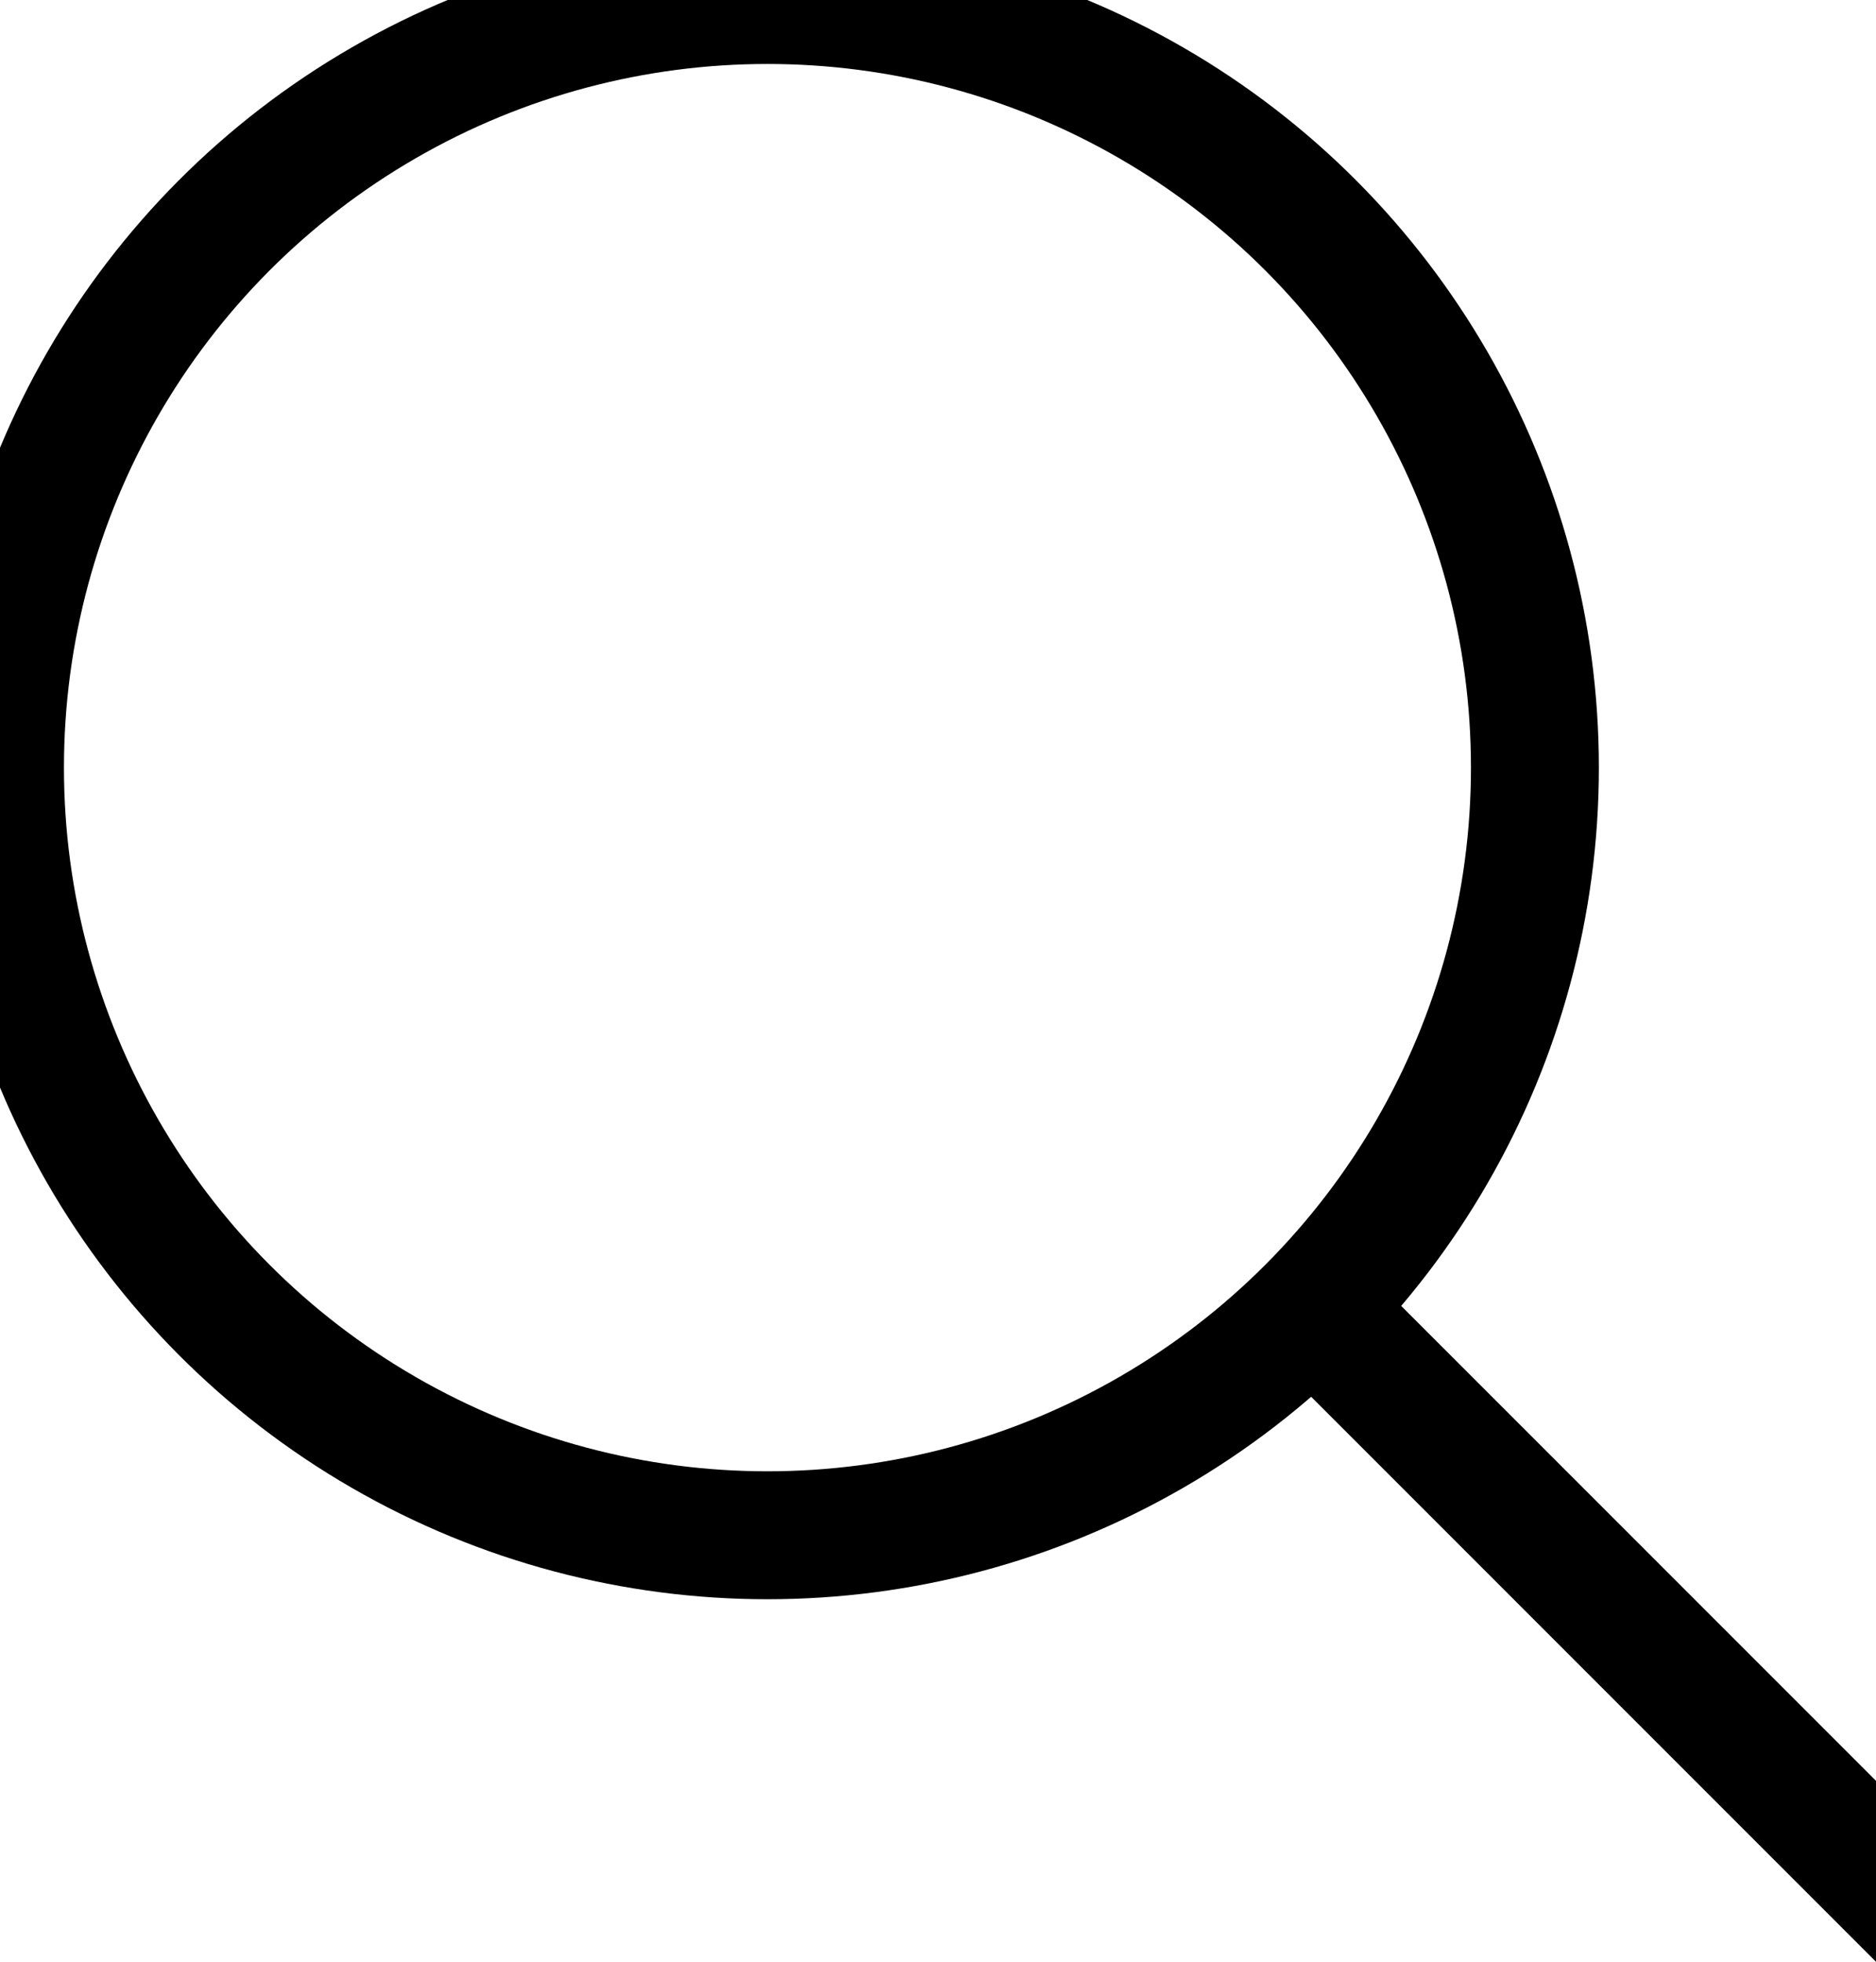
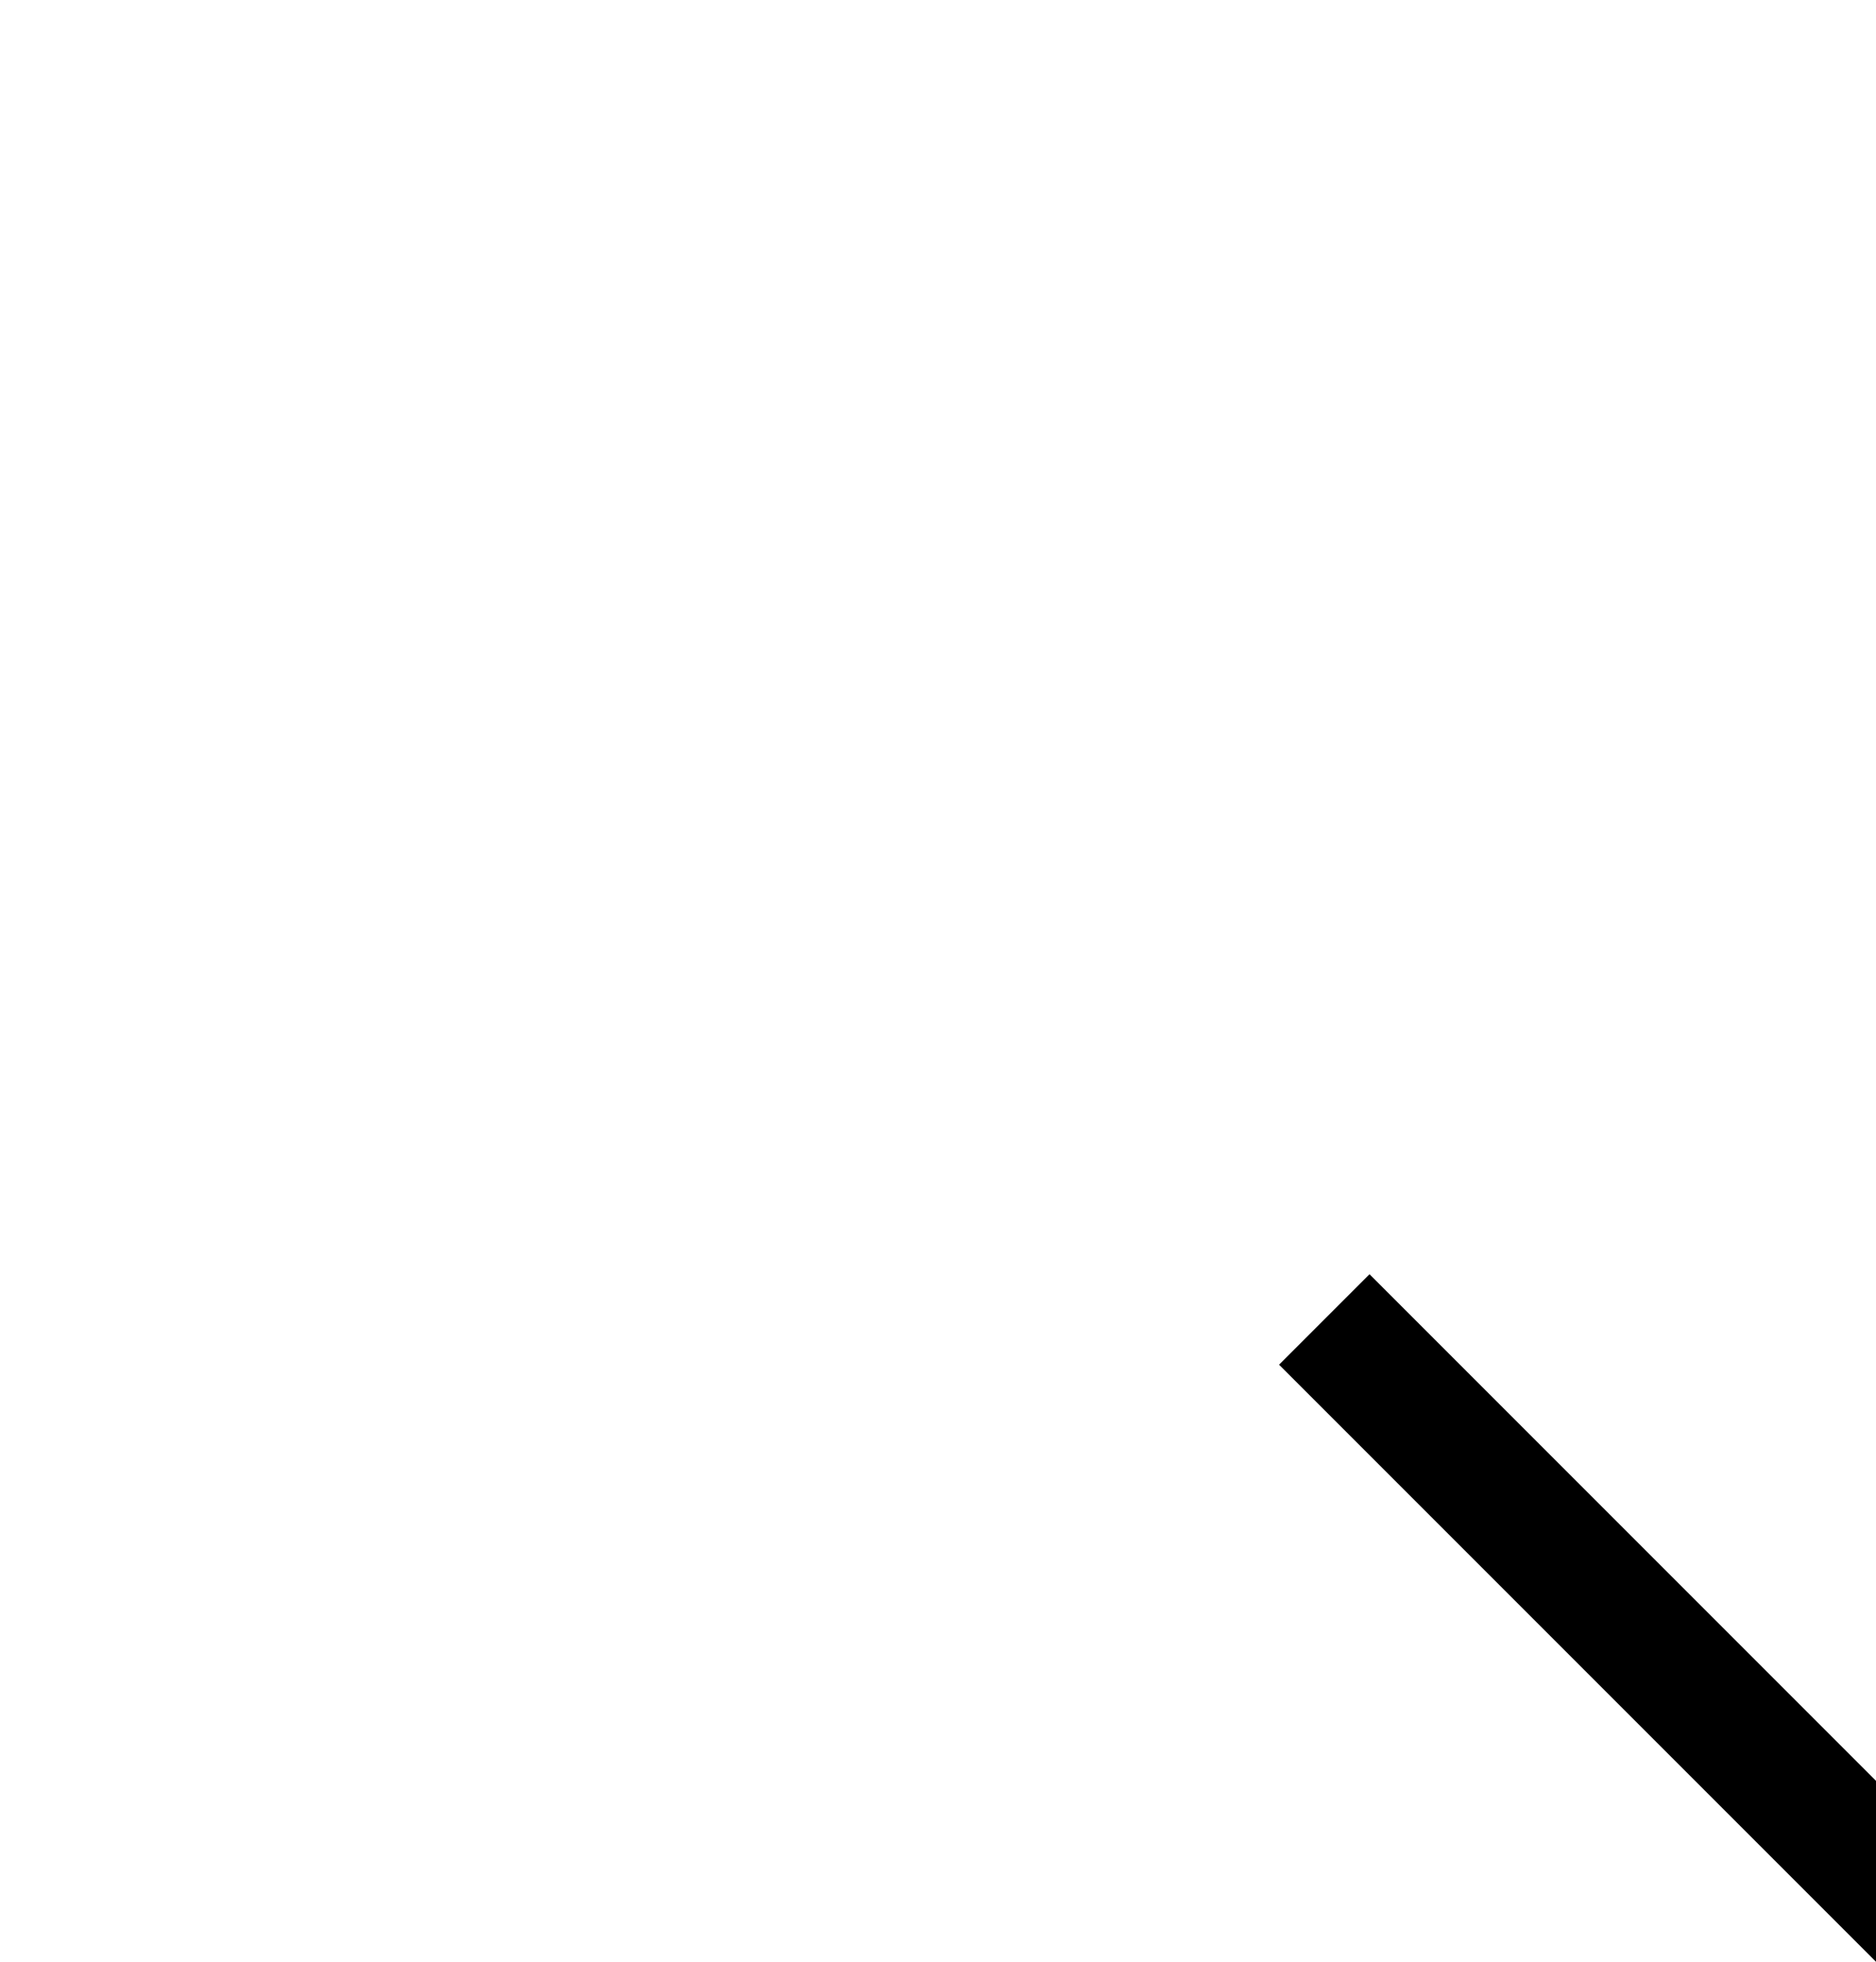
<svg xmlns="http://www.w3.org/2000/svg" width="22" height="23" viewBox="0 0 22 23" fill="none">
  <g clip-path="url(#clip0_825_2462)">
-     <circle cx="9" cy="9" r="9" stroke="black" stroke-width="1.5" />
    <line x1="15.53" y1="15.47" x2="22.53" y2="22.47" stroke="black" stroke-width="1.5" />
  </g>
  <defs>
    <clipPath id="clip0_825_2462">
      <rect width="22" height="23" fill="white" />
    </clipPath>
  </defs>
</svg>